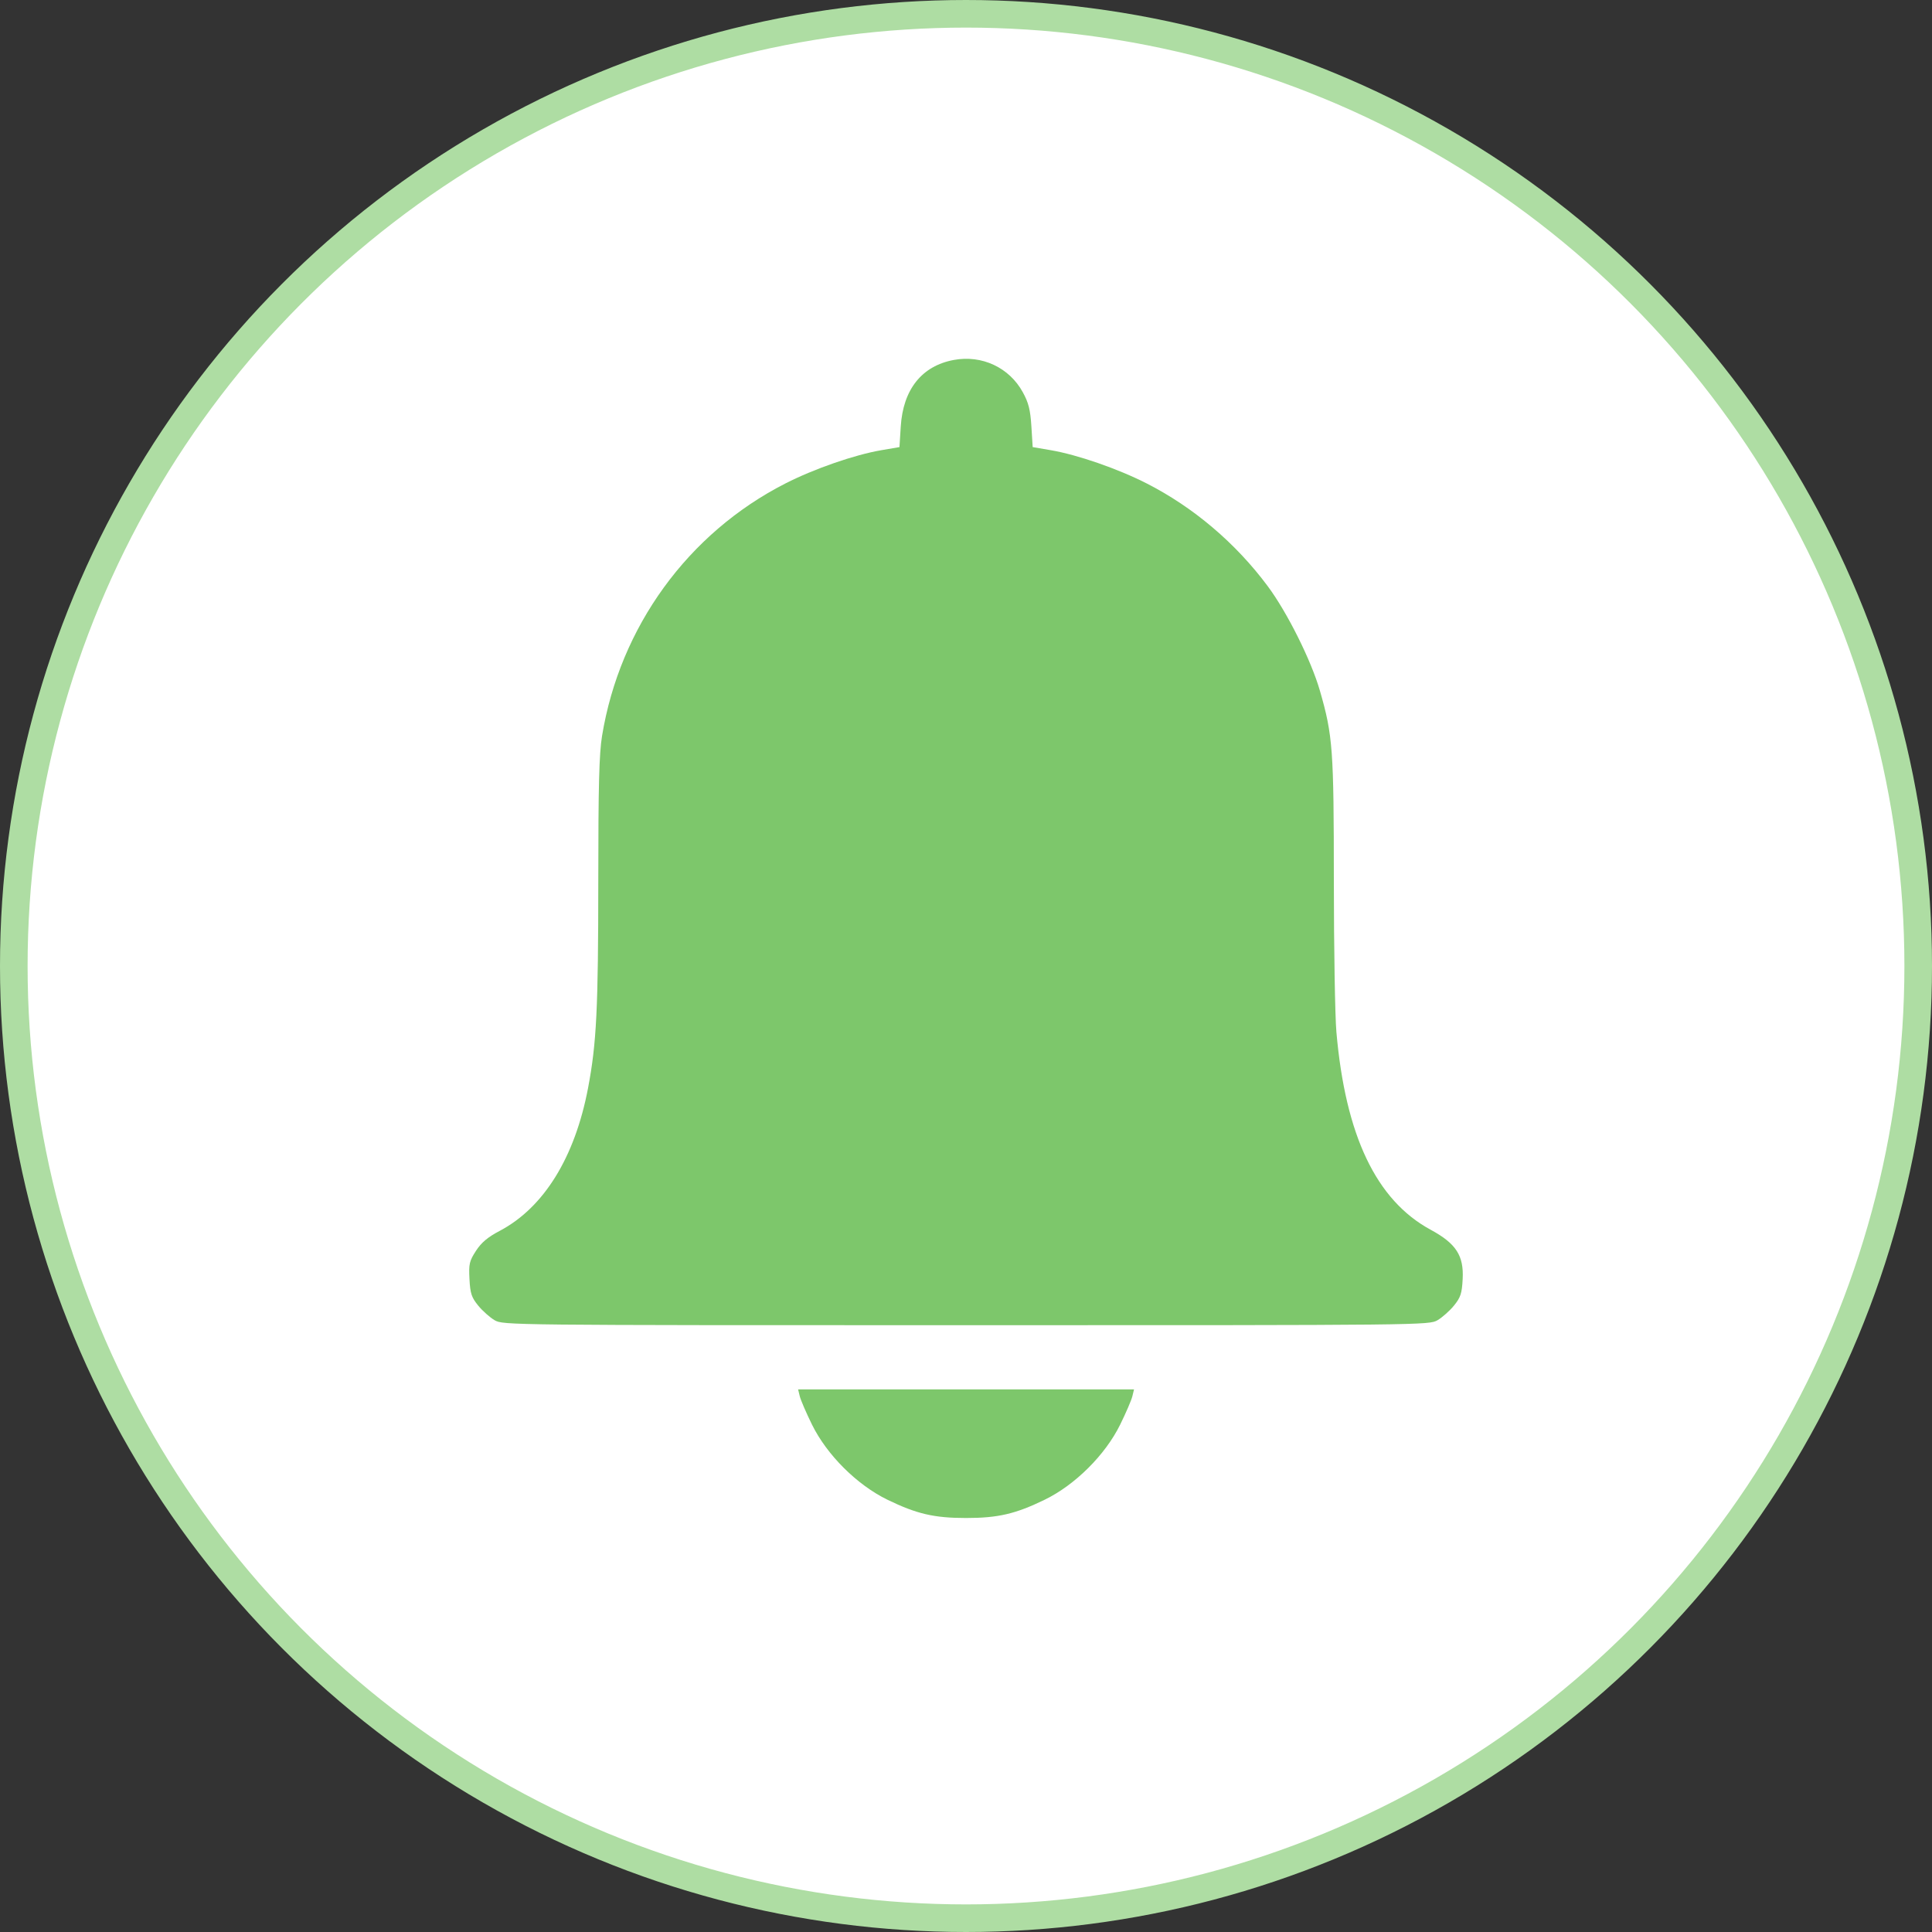
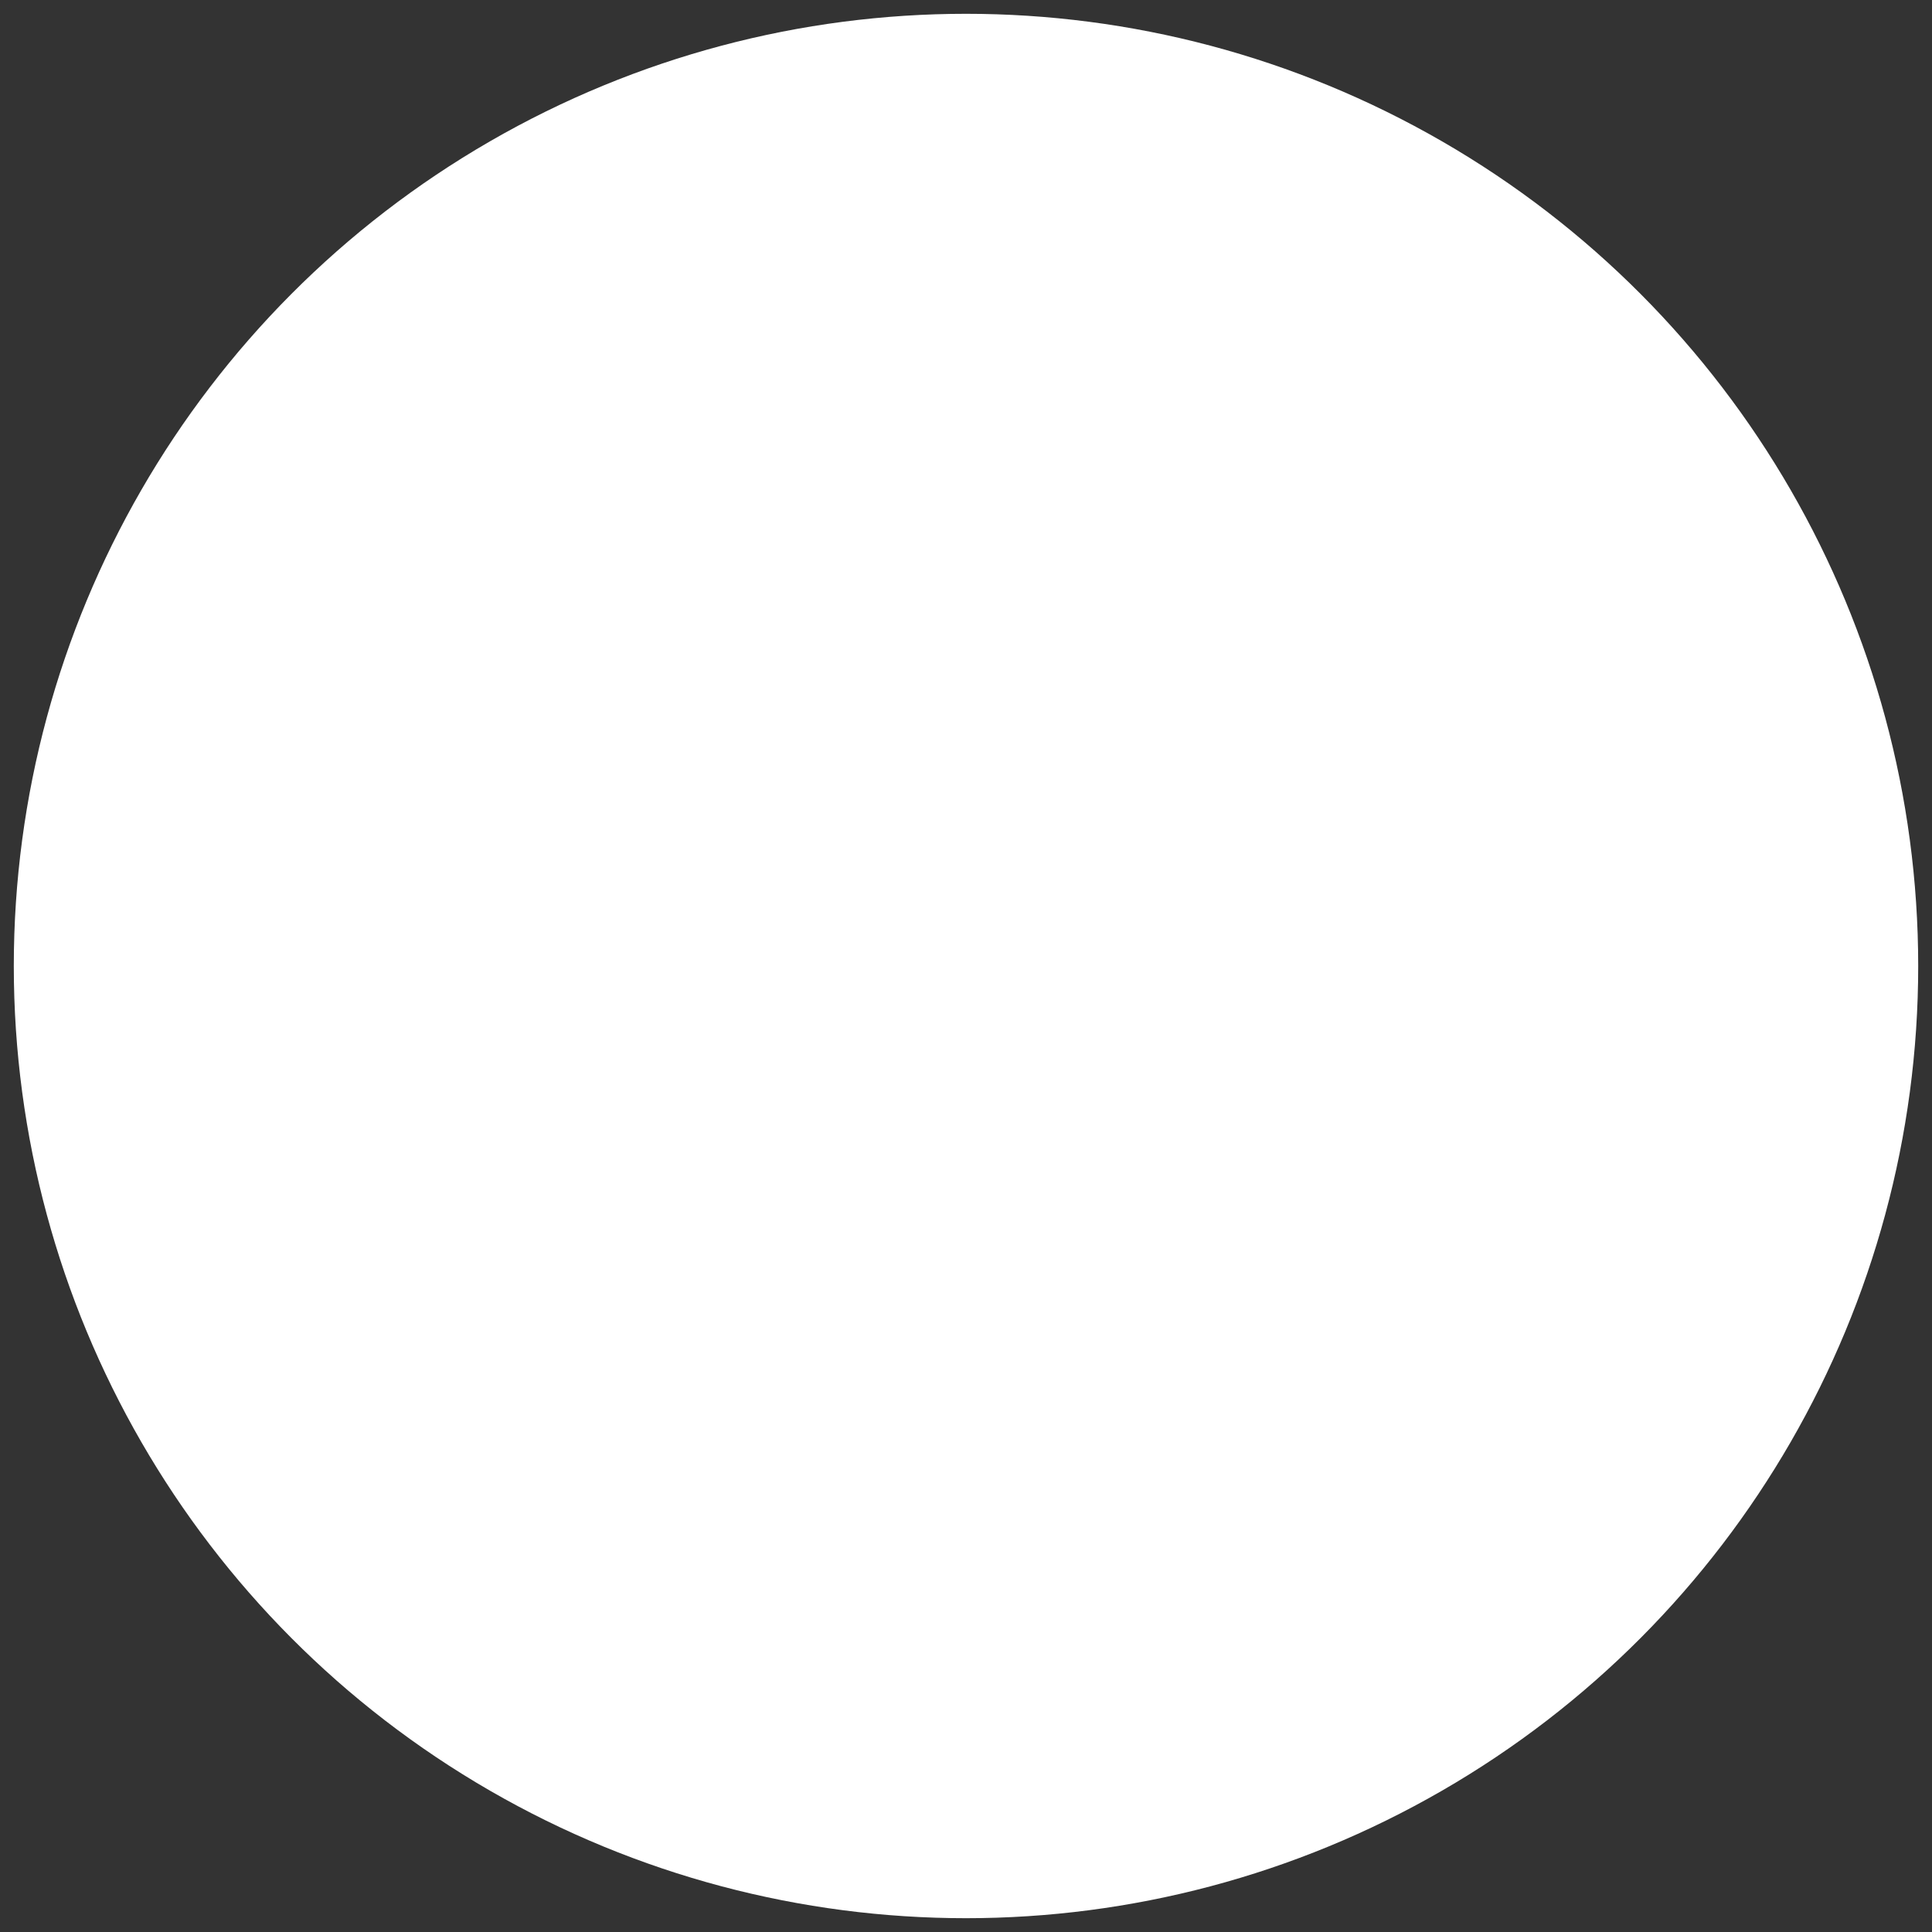
<svg xmlns="http://www.w3.org/2000/svg" width="70" height="70" viewBox="0 0 70 70" fill="none">
  <rect x="0" y="0" width="70" height="70" fill="#333333" stroke="none" />
-   <circle cx="35" cy="35" r="34.5" fill="#C4F4B8" />
  <circle cx="35" cy="35" r="34.5" fill="white" />
-   <circle cx="35" cy="35" r="34.5" stroke="#AEDDA3" />
-   <path fill-rule="evenodd" clip-rule="evenodd" d="M34.557 13.042C33.399 13.257 32.72 14.11 32.636 15.454L32.589 16.199L31.935 16.311C30.963 16.477 29.5 16.985 28.458 17.516C24.926 19.317 22.459 22.715 21.813 26.666C21.708 27.308 21.678 28.47 21.677 31.914C21.676 36.561 21.614 37.802 21.305 39.428C20.827 41.94 19.701 43.757 18.101 44.599C17.669 44.826 17.44 45.02 17.244 45.322C17.005 45.692 16.981 45.797 17.01 46.345C17.037 46.865 17.084 47.007 17.325 47.303C17.48 47.494 17.748 47.732 17.919 47.833C18.228 48.013 18.396 48.015 35.003 48.015C51.609 48.015 51.777 48.013 52.086 47.833C52.257 47.732 52.525 47.494 52.681 47.303C52.921 47.007 52.968 46.865 52.995 46.345C53.041 45.493 52.756 45.055 51.835 44.556C49.862 43.486 48.747 41.144 48.42 37.388C48.37 36.811 48.329 34.348 48.328 31.914C48.327 27.147 48.291 26.65 47.822 25.024C47.506 23.926 46.636 22.183 45.932 21.238C44.772 19.678 43.242 18.38 41.547 17.516C40.505 16.985 39.042 16.477 38.07 16.311L37.416 16.199L37.369 15.446C37.331 14.846 37.268 14.593 37.058 14.211C36.568 13.316 35.575 12.852 34.557 13.042ZM28.978 50.592C29.012 50.73 29.211 51.192 29.421 51.618C29.962 52.717 31.053 53.803 32.154 54.338C33.214 54.853 33.845 55 35.003 55C36.16 55 36.792 54.853 37.851 54.338C38.952 53.803 40.044 52.717 40.585 51.618C40.795 51.192 40.994 50.73 41.027 50.592L41.088 50.341H35.003H28.917L28.978 50.592Z" fill="#7DC76B" />
</svg>